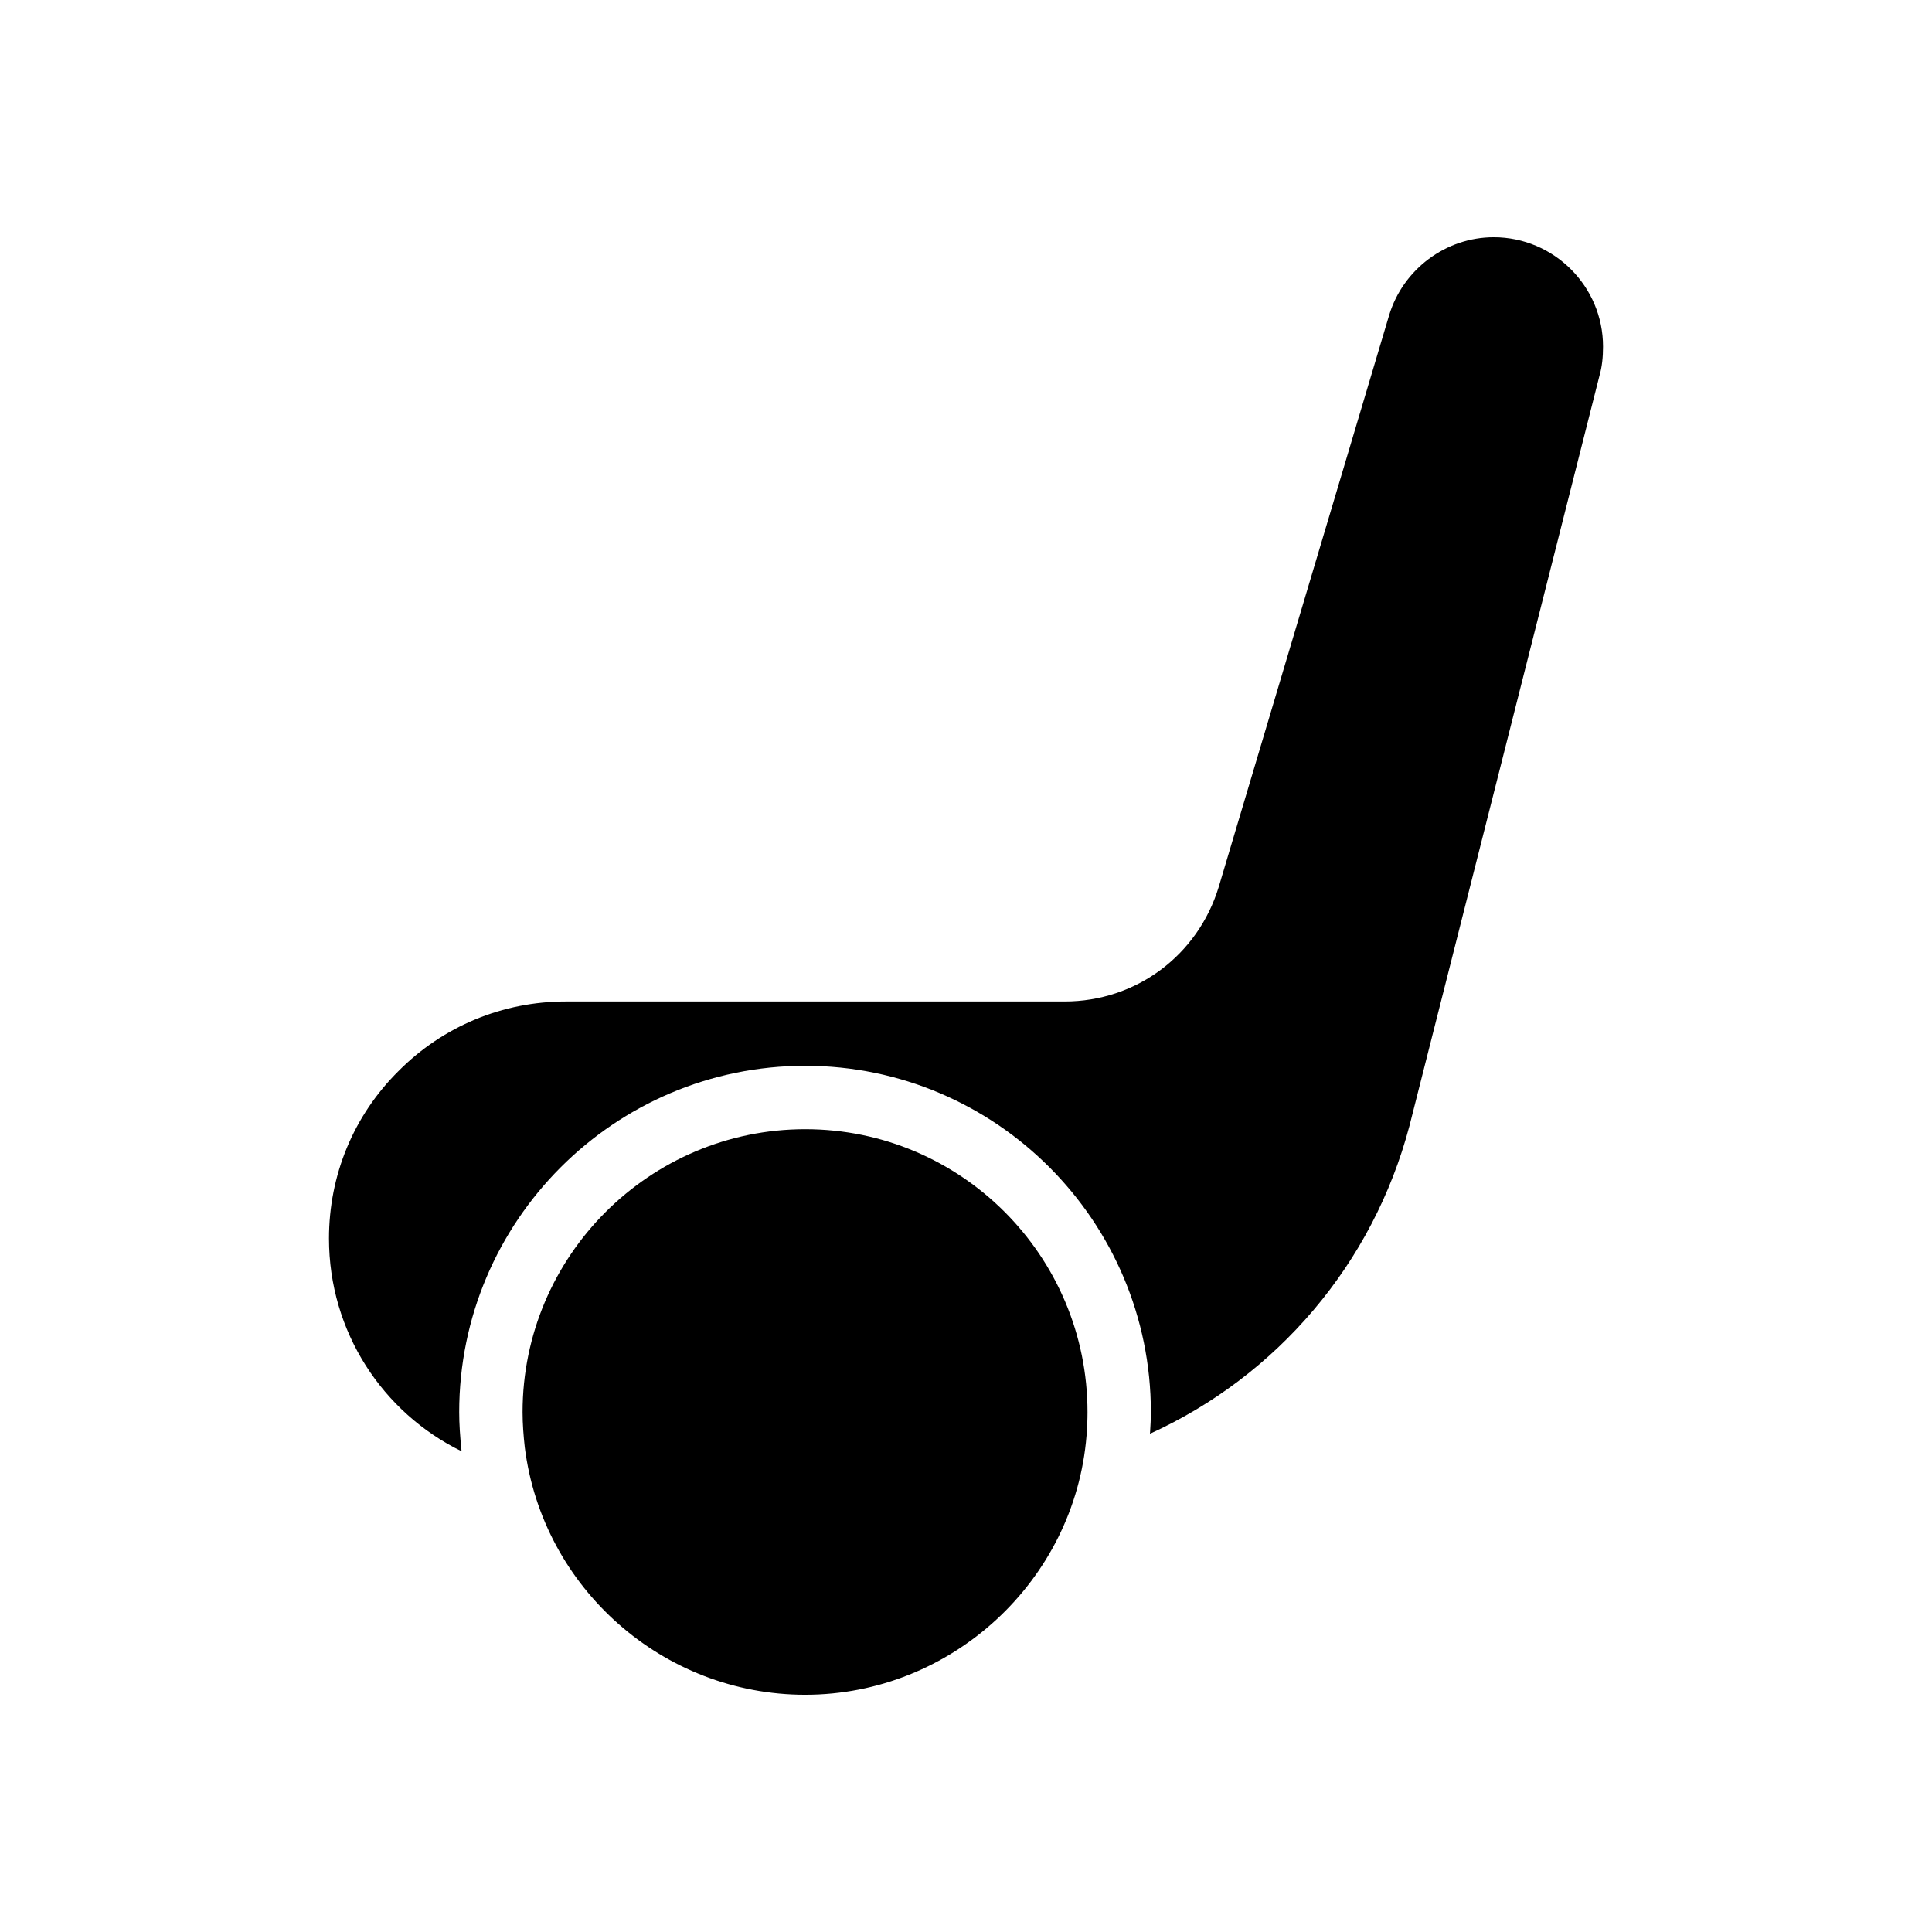
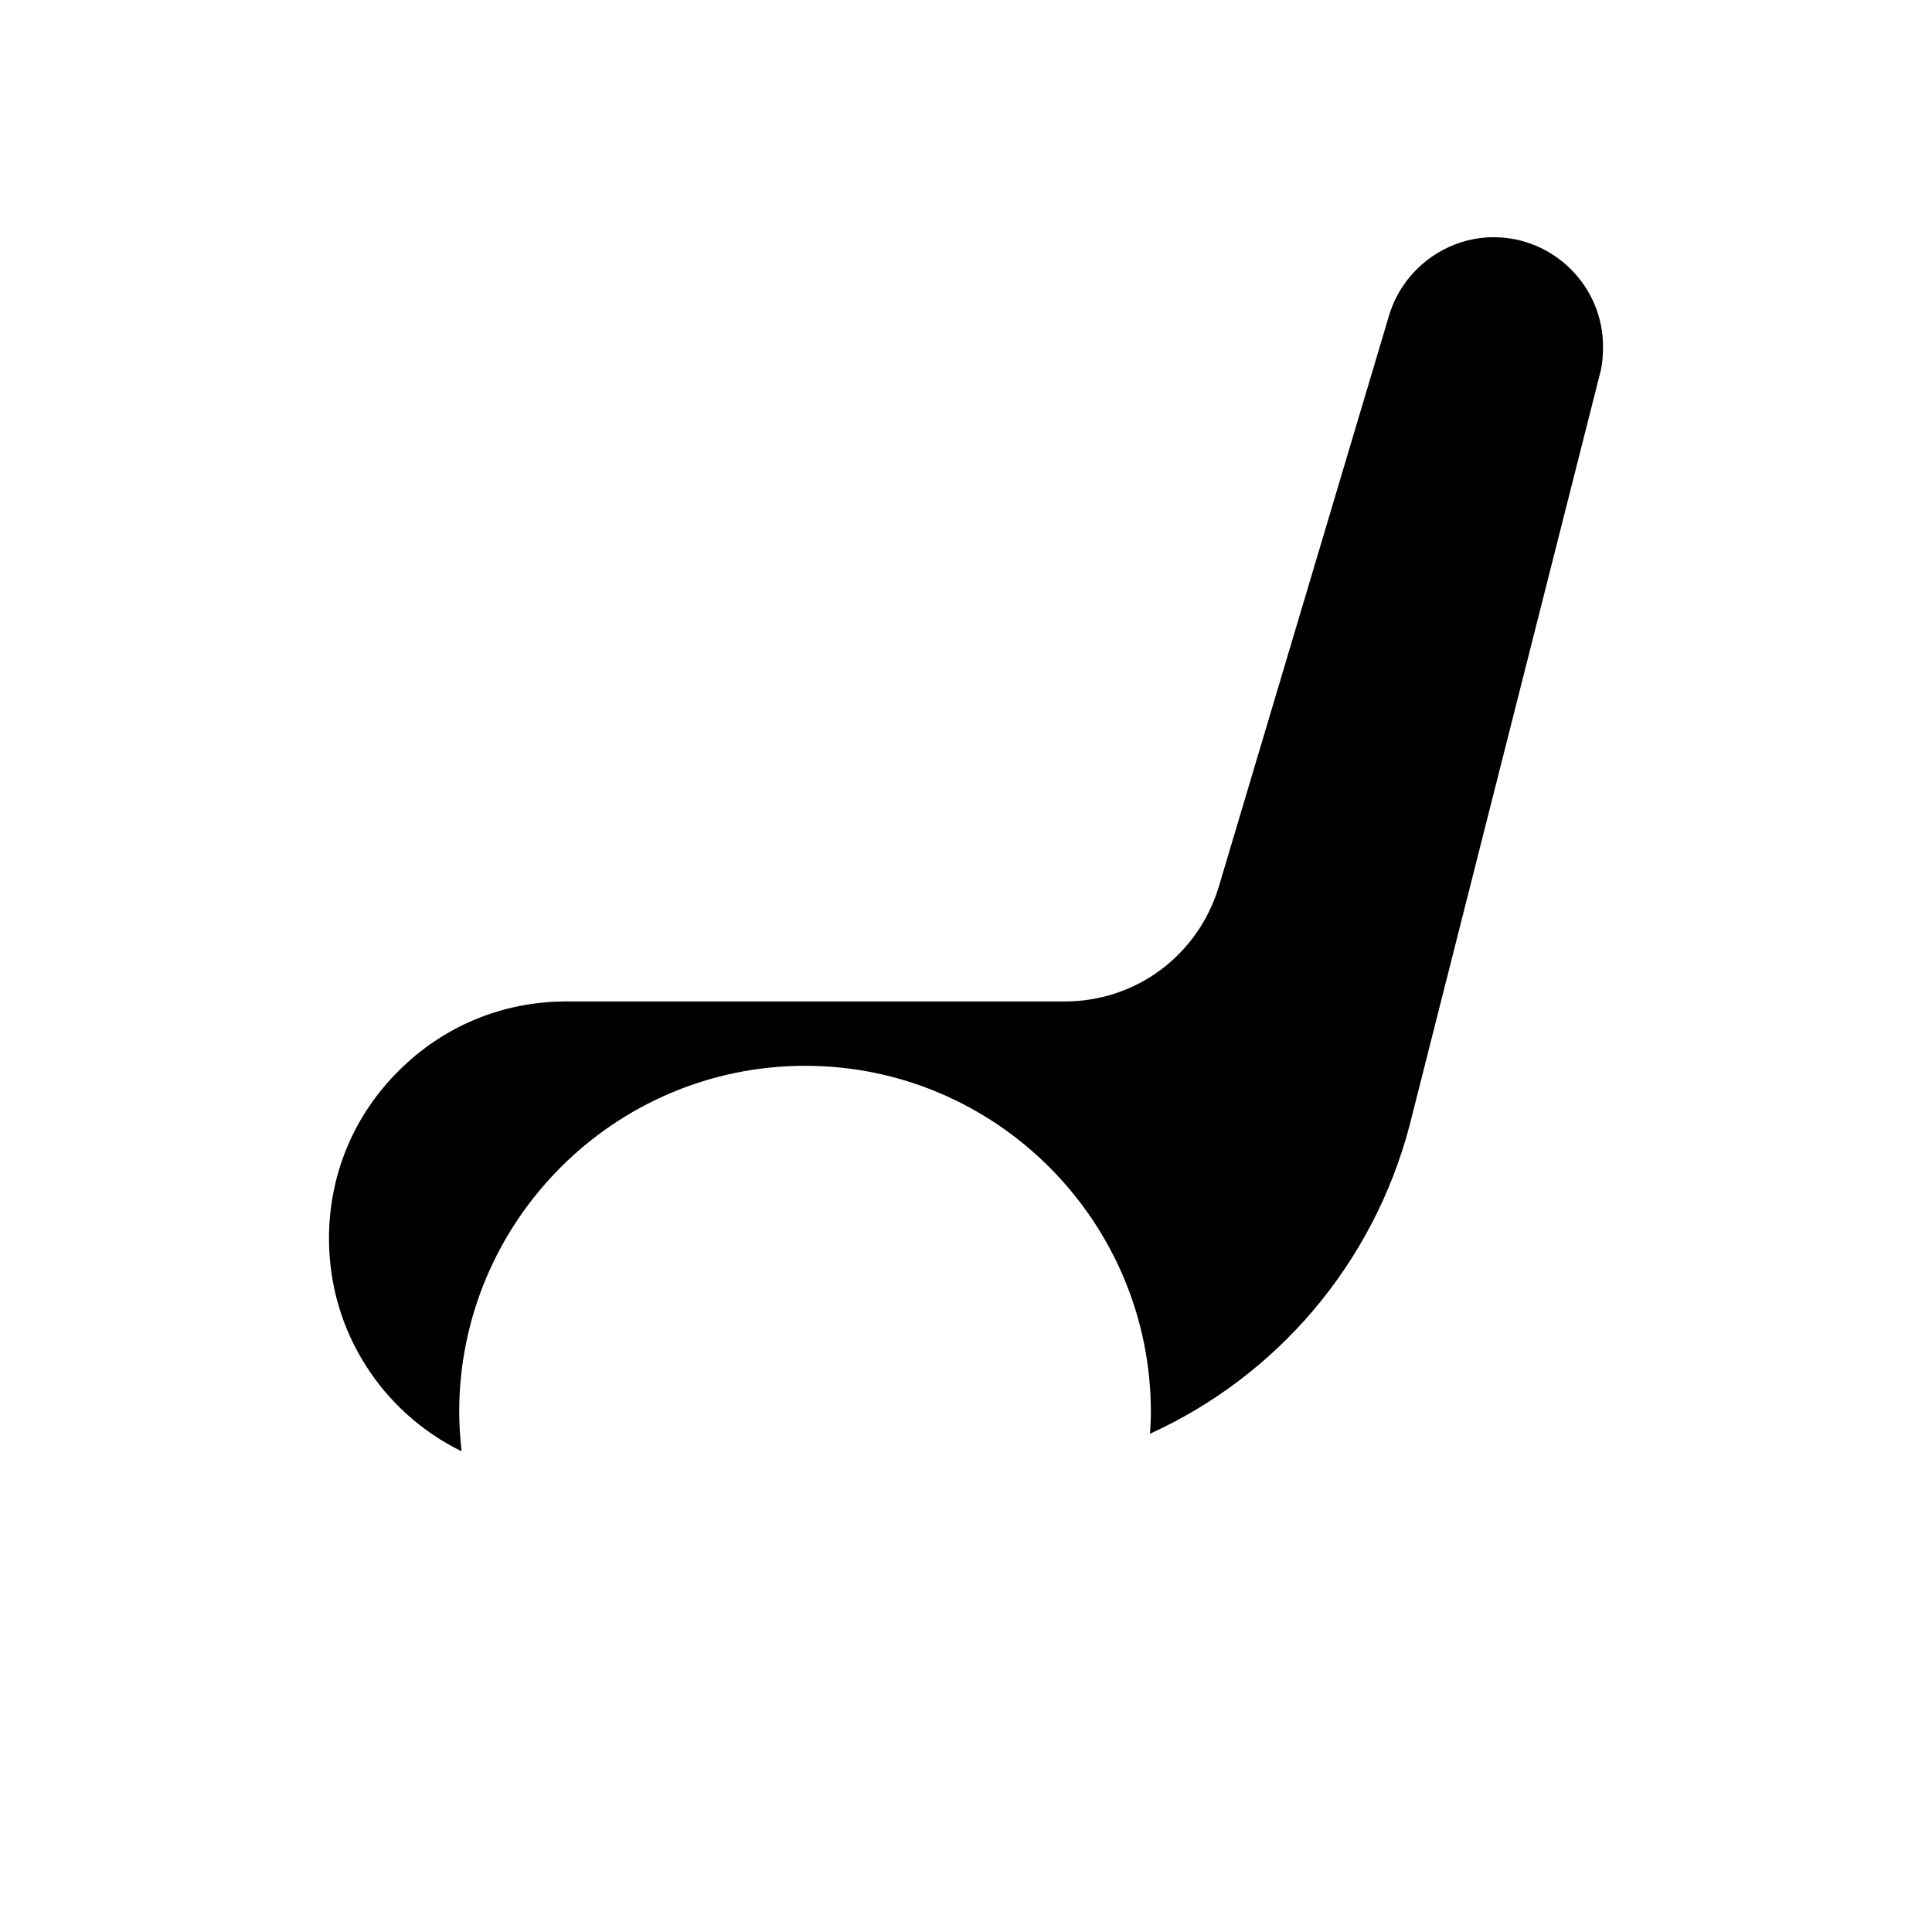
<svg xmlns="http://www.w3.org/2000/svg" fill="#000000" width="800px" height="800px" version="1.1" viewBox="144 144 512 512">
  <g>
    <path d="m539.85 206.87c-12.68 0-24.016 8.48-27.711 20.656l-45.176 151.56c-5.543 18.137-21.914 30.312-40.809 30.312h-132.16c-16.793 0-32.578 6.551-44.418 18.473-11.926 11.84-18.391 27.625-18.391 44.336 0 24.77 14.25 46.18 35.137 56.395-0.41-3.938-0.629-7.328-0.629-10.375 0-50.609 41.133-91.781 91.691-91.781 50.512 0 91.609 41.172 91.609 91.781 0 1.855-0.117 3.797-0.234 5.727 33.605-15.285 59.086-44.969 68.754-81.555l50.383-198.92c0.672-2.352 0.922-4.871 0.922-7.641 0.004-15.953-13.012-28.969-28.965-28.969z" />
-     <path d="m432.2 518.23c0 2.016-0.086 4.113-0.254 6.215-3.106 38.457-35.766 68.684-74.562 68.684-37.617 0-69.609-28.215-74.312-65.578-0.336-3.023-0.586-6.215-0.586-9.32 0-41.395 33.672-74.984 74.898-74.984 41.312 0 74.816 33.586 74.816 74.984z" />
  </g>
</svg>